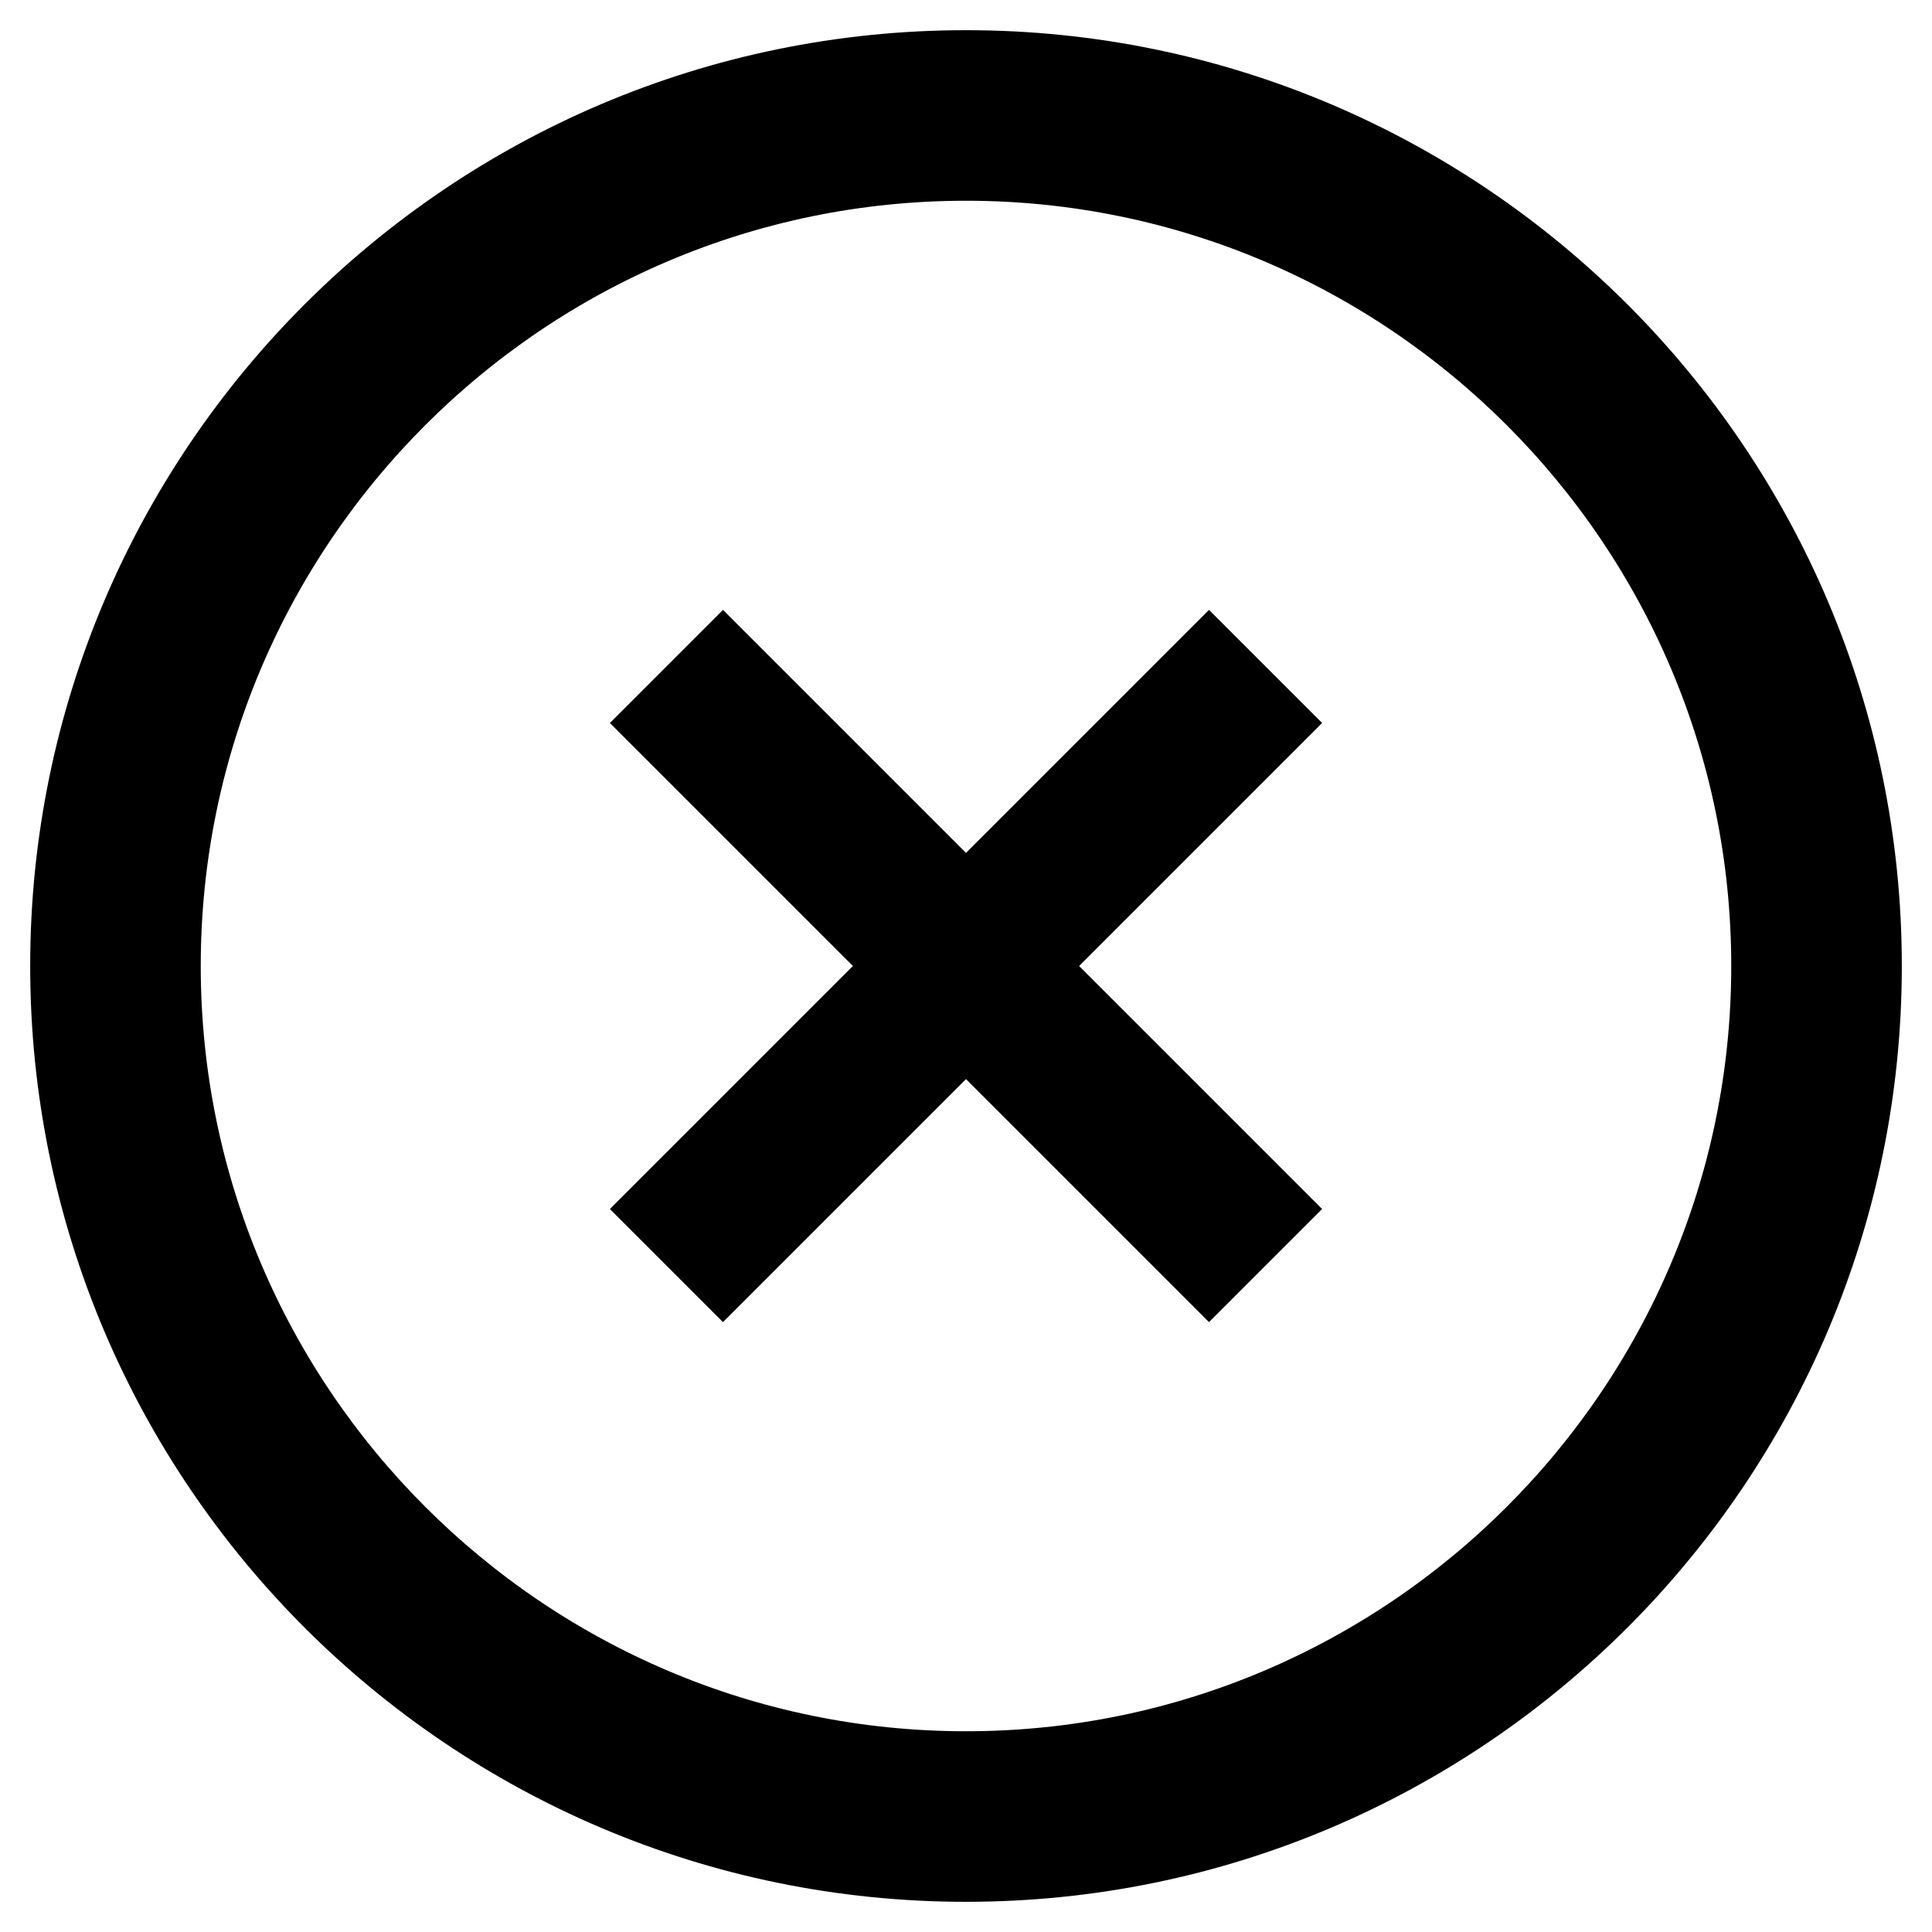
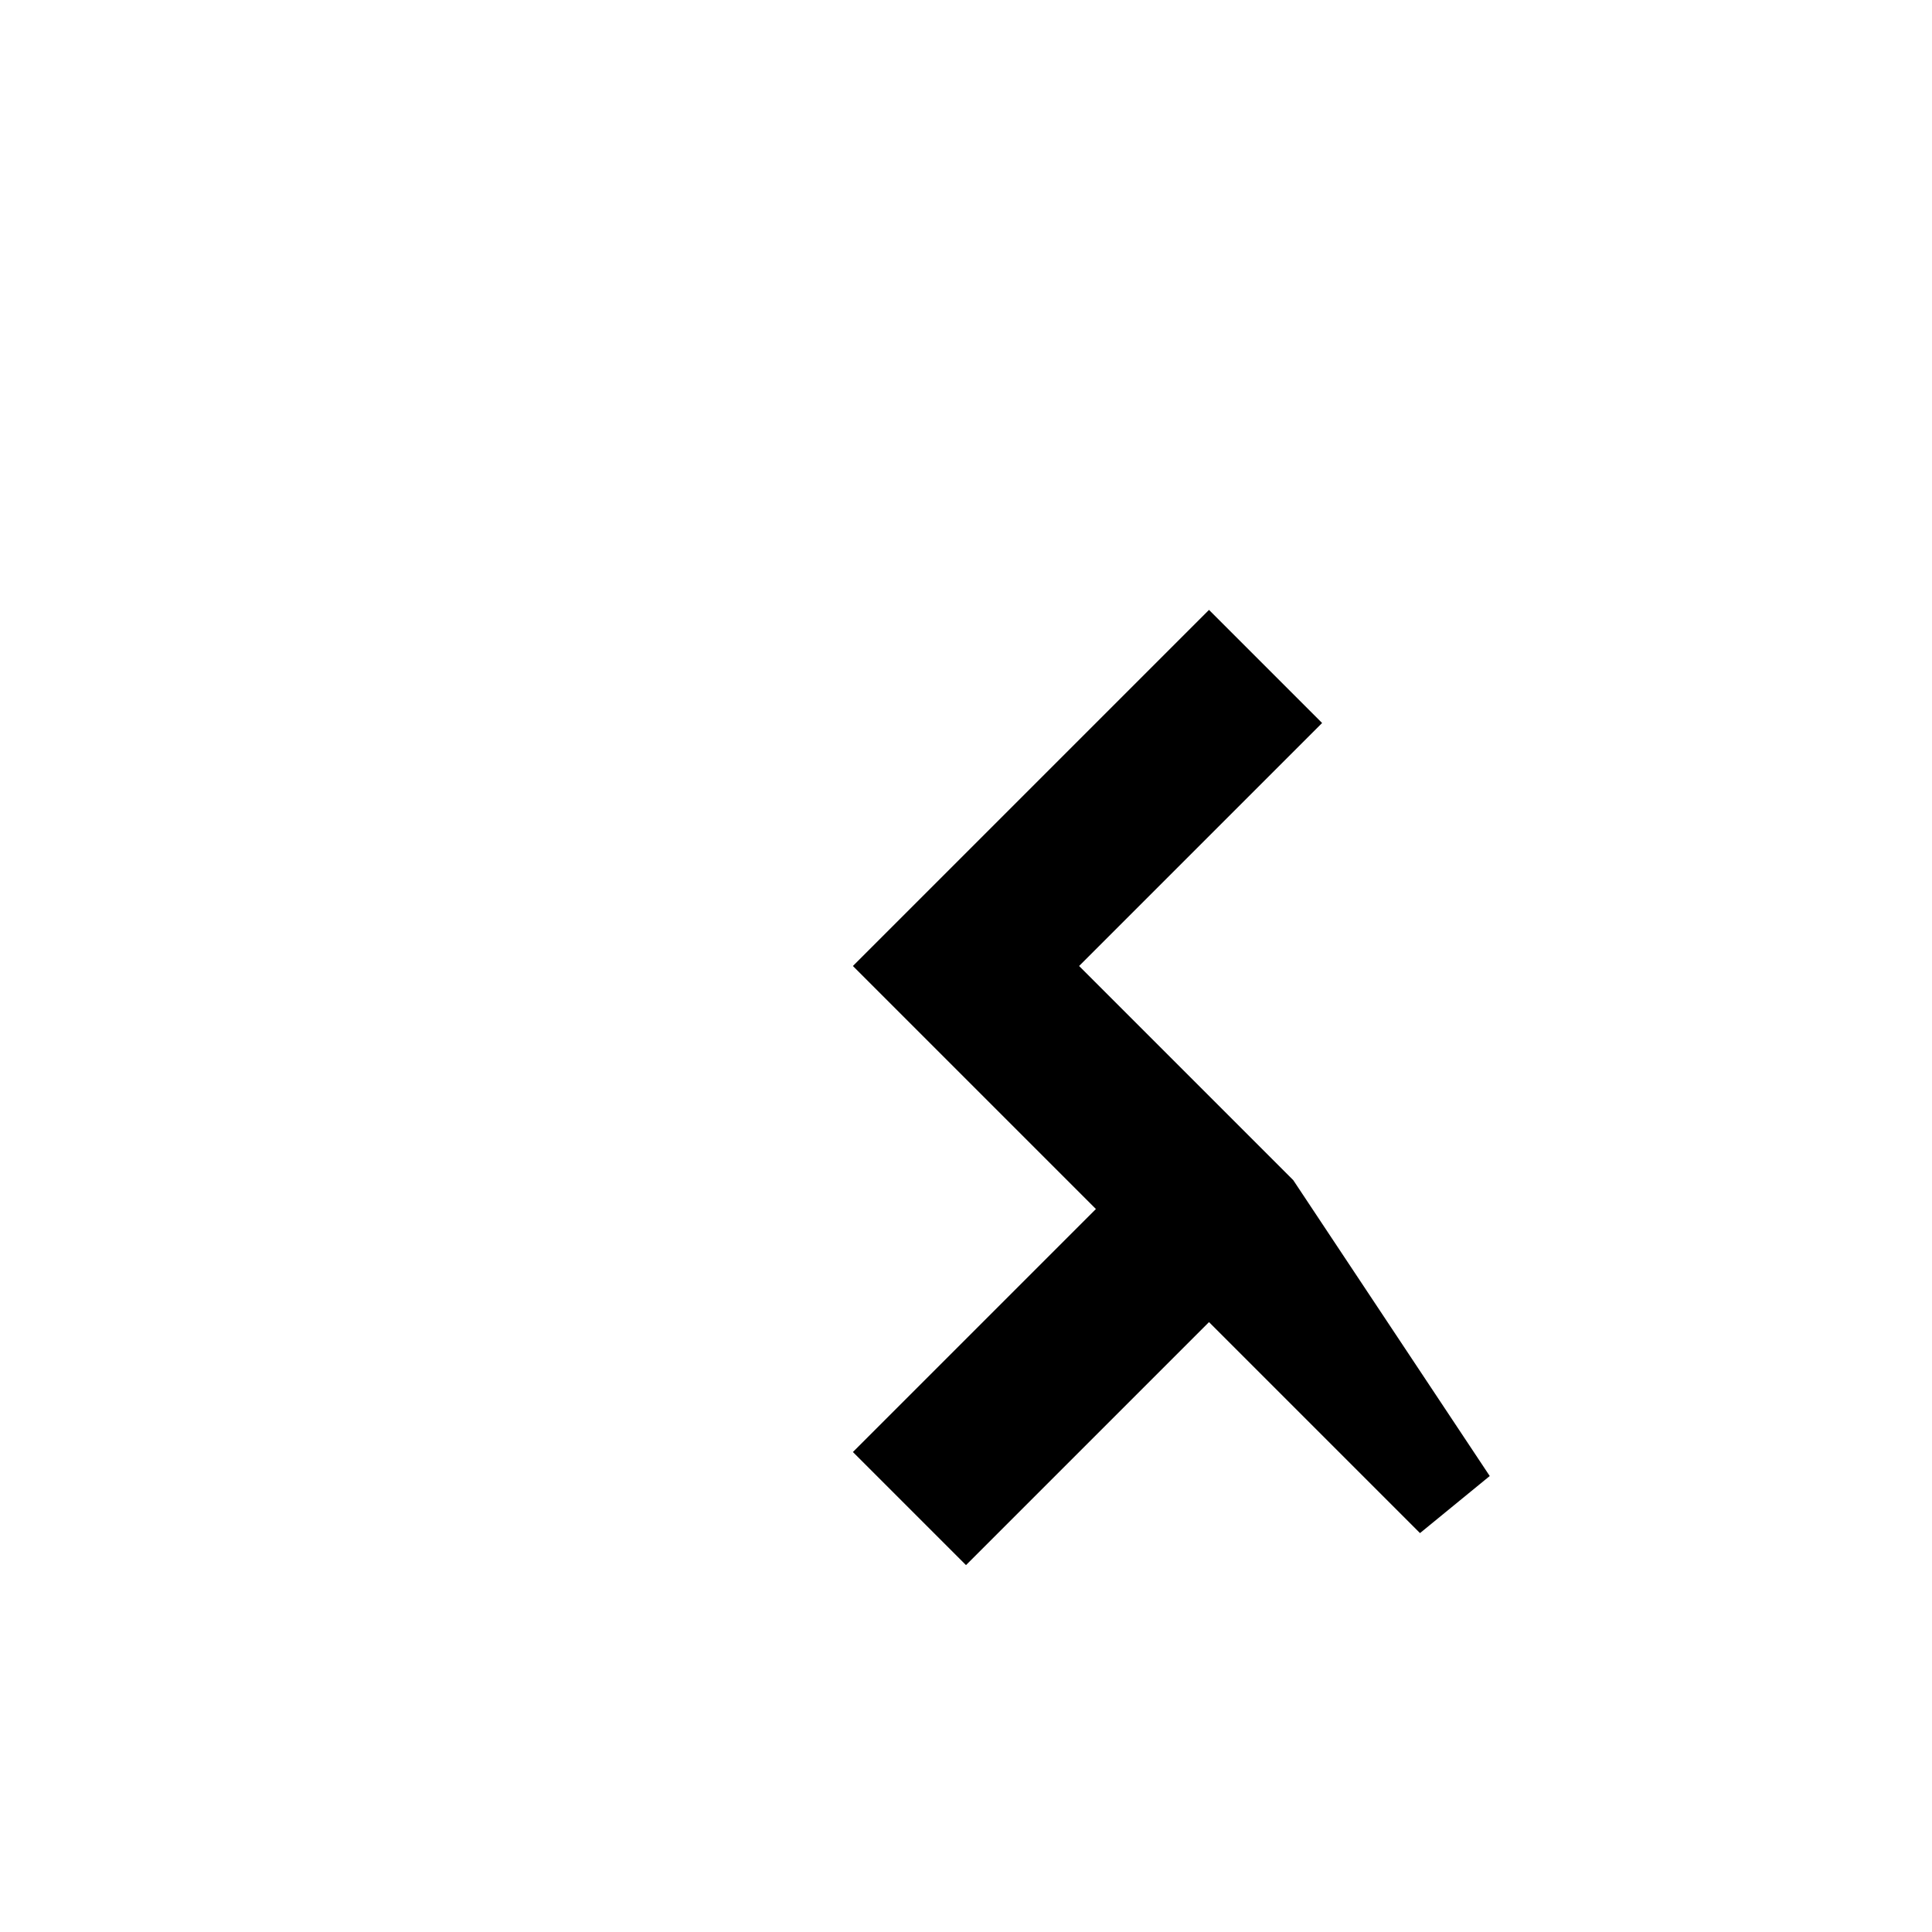
<svg xmlns="http://www.w3.org/2000/svg" version="1.1" x="0px" y="0px" viewBox="0 0 256 256" enable-background="new 0 0 256 256" xml:space="preserve">
  <g>
    <g>
-       <path stroke-width="12" fill-opacity="0" stroke="#000000" d="M128,246c-65.1,0-118-52.9-118-118C10,62.9,62.9,10,128,10c65.1,0,118,52.9,118,118C246,193.1,193.1,246,128,246L128,246z M128,20.6C68.8,20.6,20.6,68.8,20.6,128c0,59.2,48.2,107.4,107.4,107.4c59.2,0,107.4-48.2,107.4-107.4C235.4,68.8,187.2,20.6,128,20.6L128,20.6z" />
-       <path stroke-width="12" fill-opacity="0" stroke="#000000" d="M166.7,160.2L134.5,128l32.2-32.2l-6.5-6.5L128,121.5L95.8,89.3l-6.5,6.5l32.2,32.2l-32.2,32.2l6.5,6.5l32.2-32.2l32.2,32.2L166.7,160.2z" />
+       <path stroke-width="12" fill-opacity="0" stroke="#000000" d="M166.7,160.2L134.5,128l32.2-32.2l-6.5-6.5L128,121.5l-6.5,6.5l32.2,32.2l-32.2,32.2l6.5,6.5l32.2-32.2l32.2,32.2L166.7,160.2z" />
    </g>
  </g>
</svg>